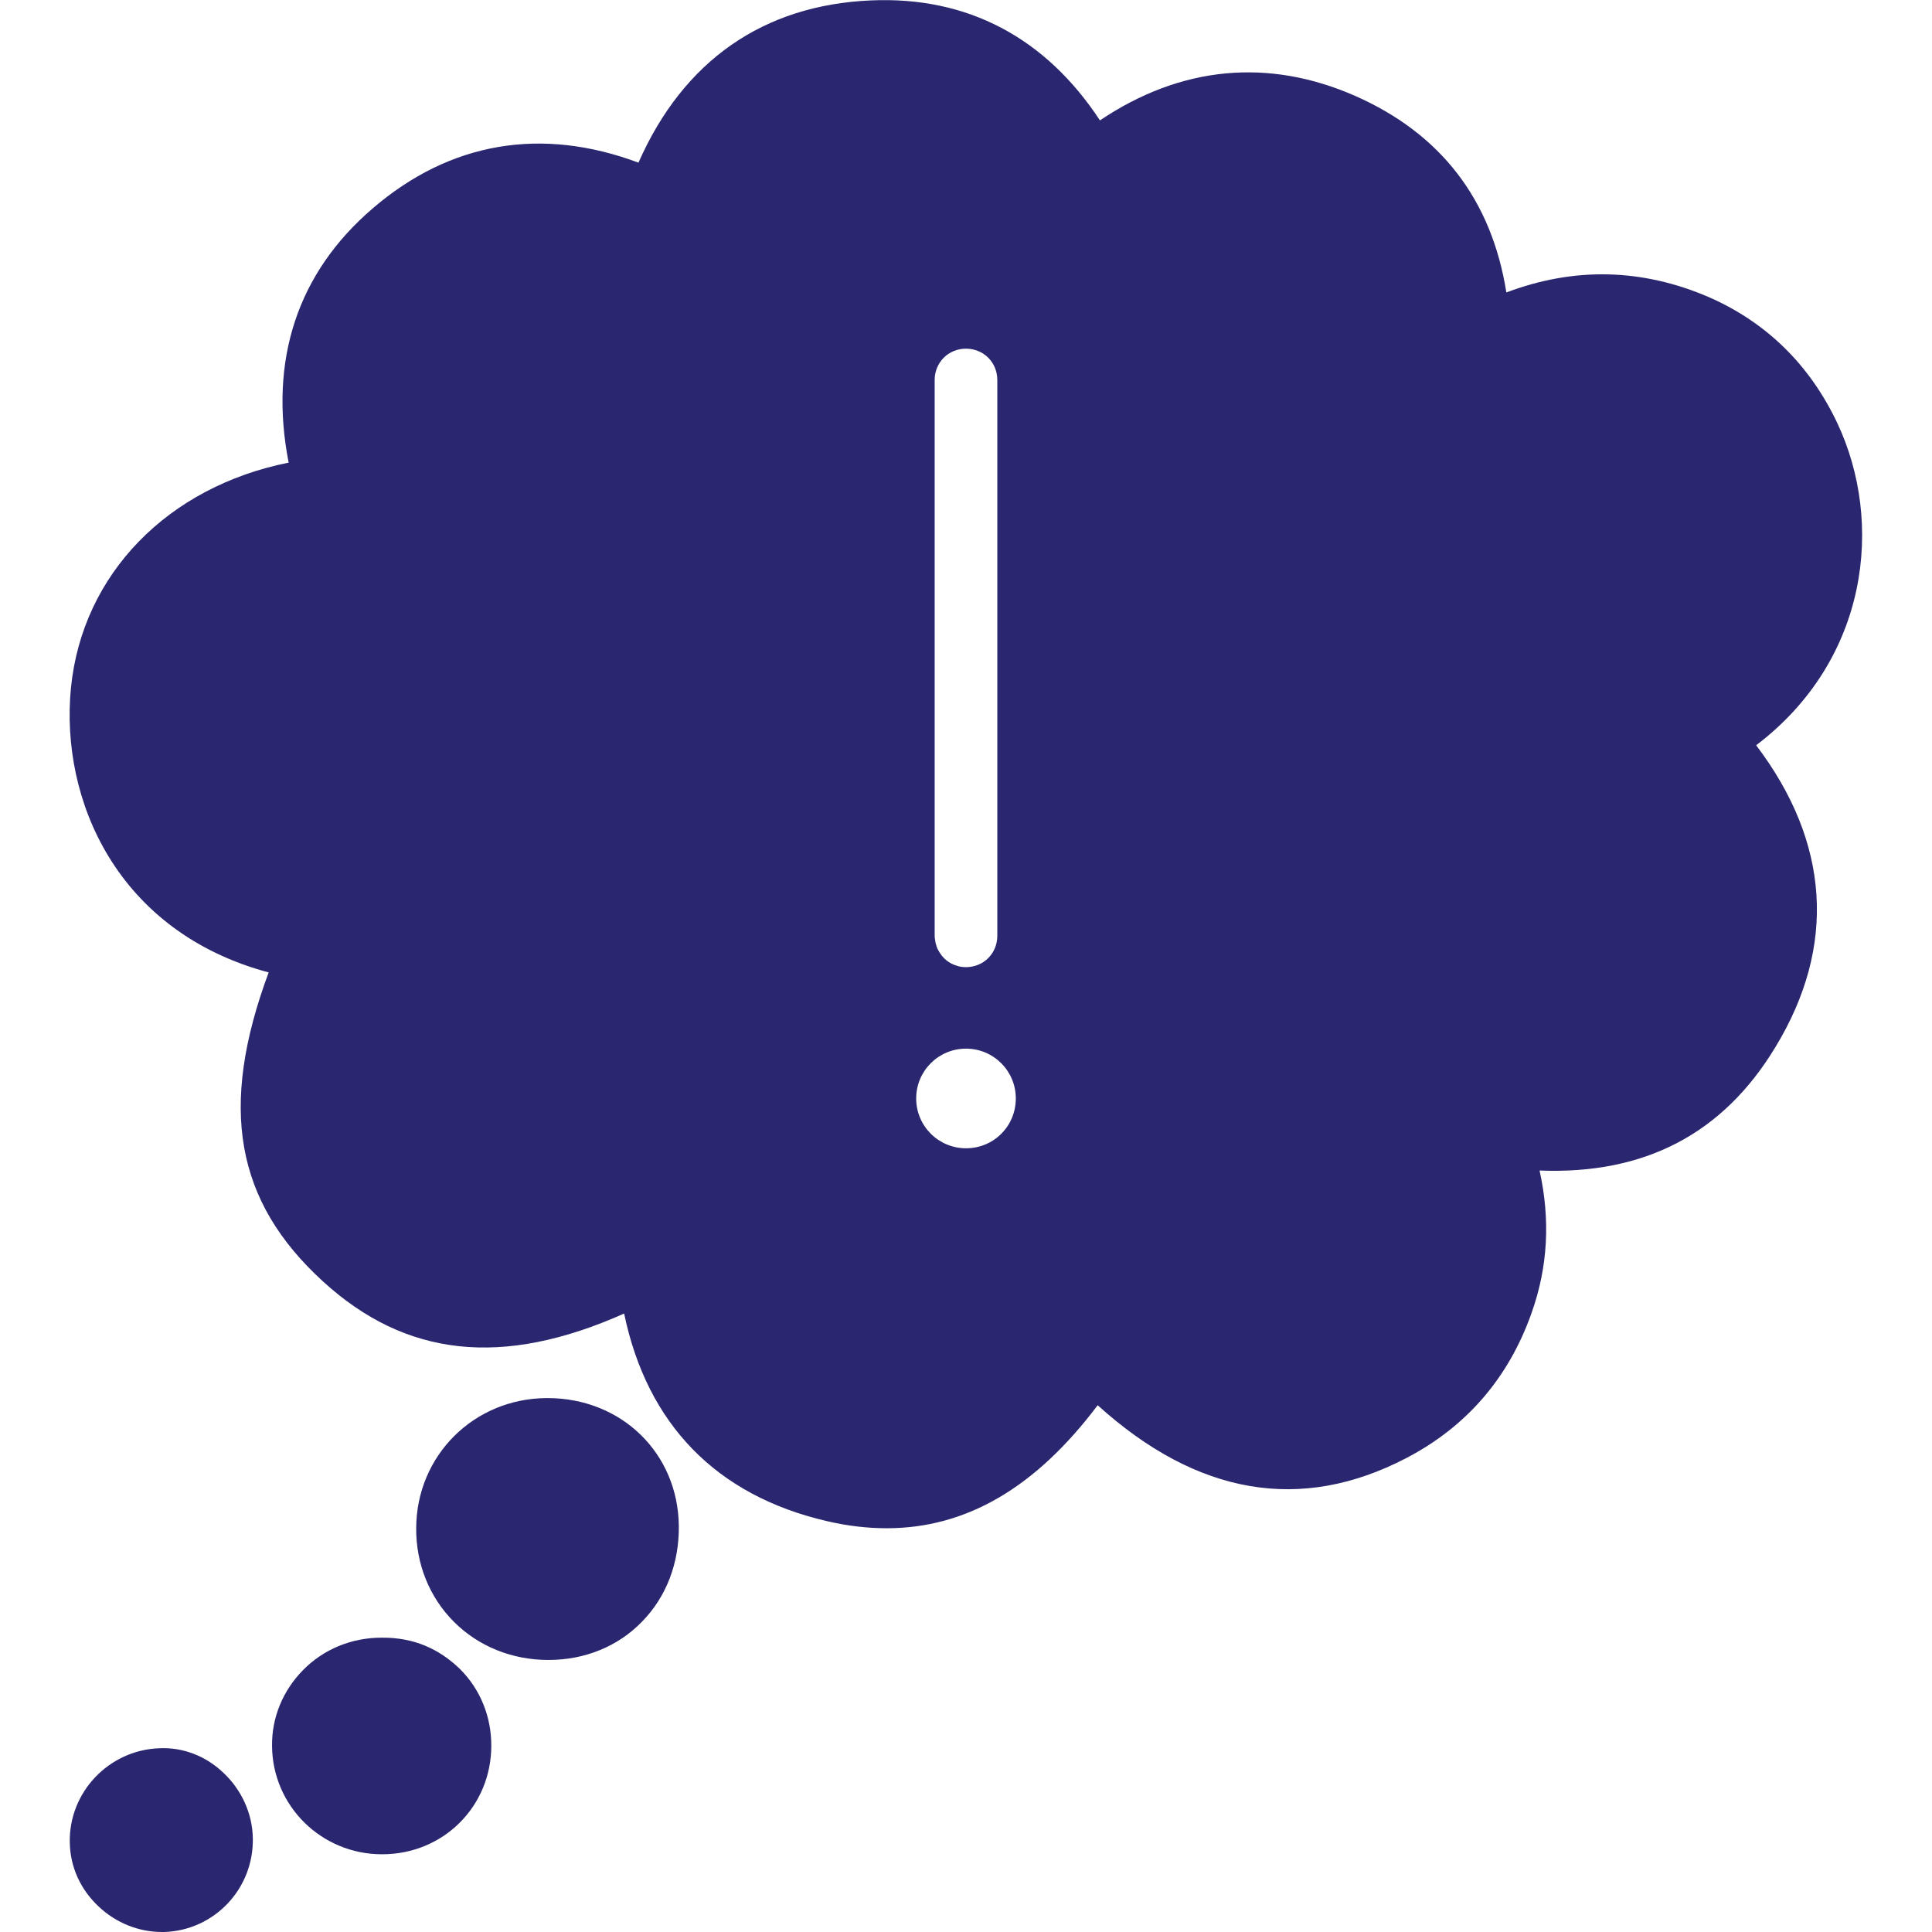
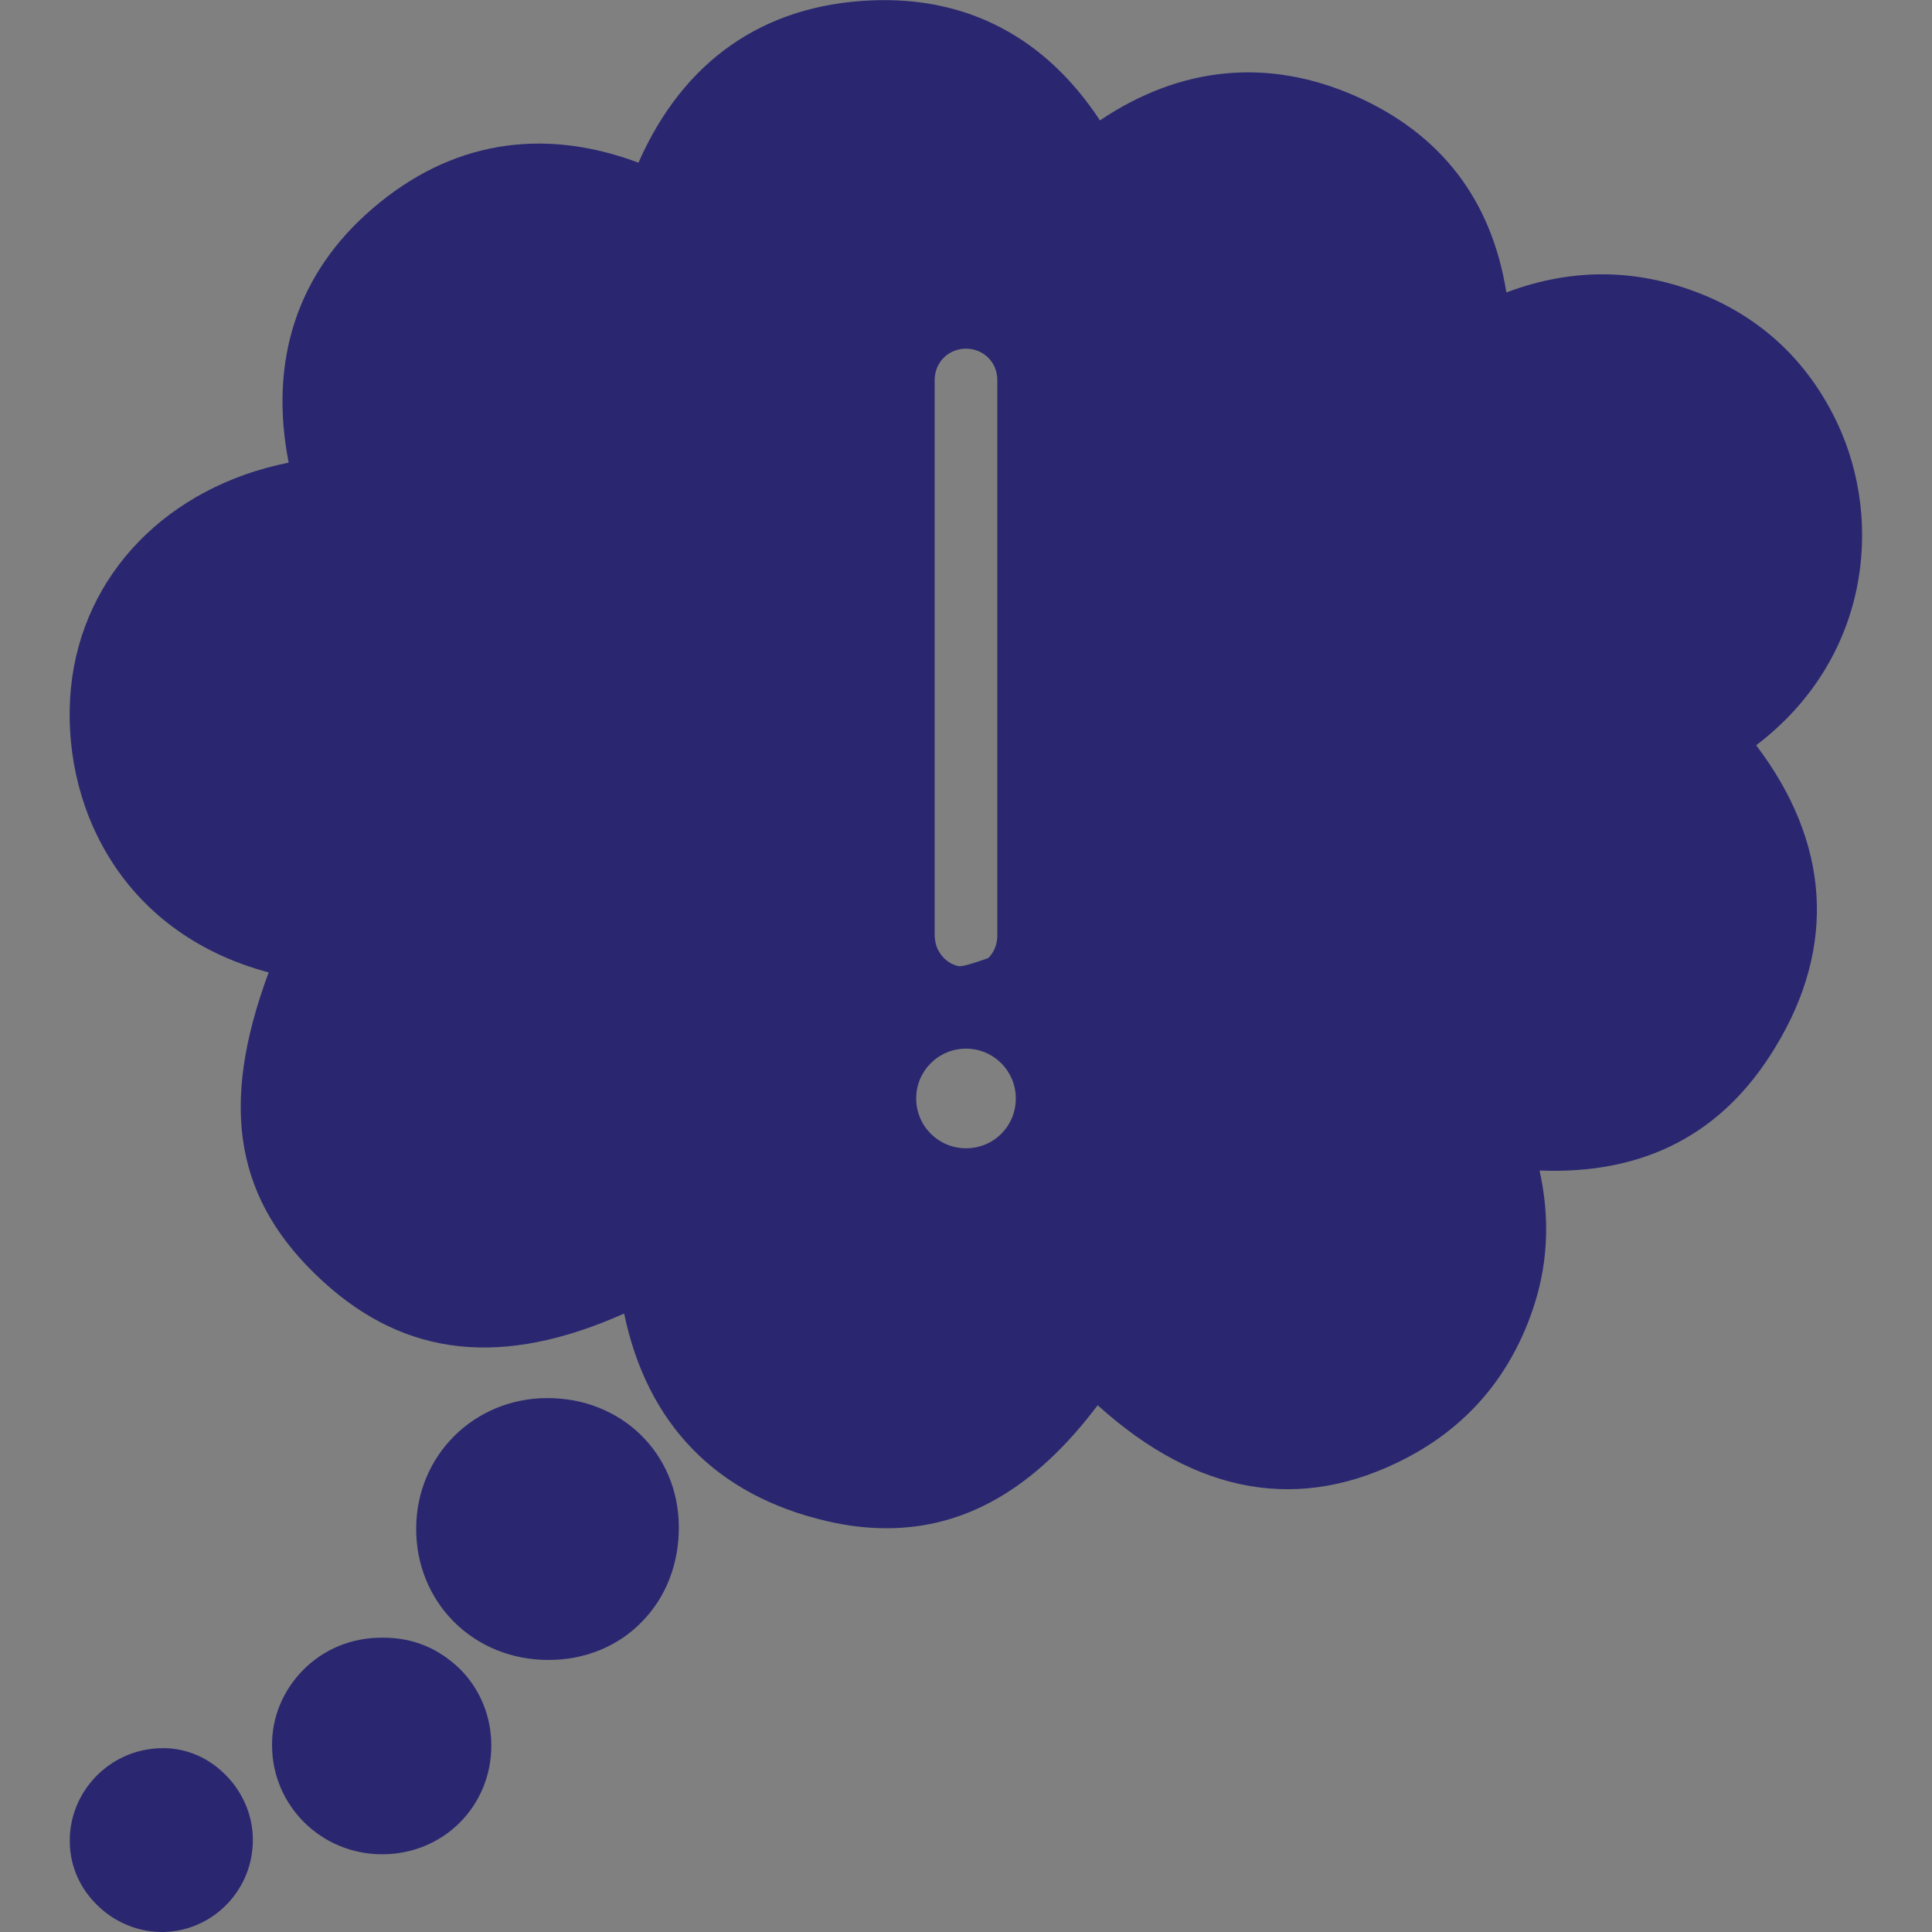
<svg xmlns="http://www.w3.org/2000/svg" width="64" height="64" viewBox="0 0 64 64" fill="none">
  <rect x="0" y="0" width="64" height="64" fill="#808080" stroke="none" />
  <g clip-path="url(#clip0_1589_7909)">
-     <rect width="64" height="64" fill="white" />
-     <path d="M60.862 14.013C59.95 12.088 58.525 10.688 56.625 9.85C54.4 8.888 52.15 8.838 49.9 9.688C49.412 6.613 47.725 4.425 44.887 3.175C42.012 1.913 39.112 2.188 36.437 3.988C34.637 1.25 32.05 -0.125 28.862 0.013C25.287 0.163 22.637 2.013 21.15 5.388C17.937 4.188 14.912 4.7 12.35 6.9C9.85 9.038 8.9 11.938 9.562 15.325C5.562 16.125 2.725 19.013 2.35 22.788C1.987 26.525 3.9 30.875 8.9 32.213C7.237 36.688 7.8 39.8 10.7 42.45C13.437 44.95 16.637 45.313 20.675 43.513C21.437 47.175 23.725 49.538 27.387 50.388C28.075 50.55 28.737 50.625 29.375 50.625C32.012 50.625 34.312 49.275 36.362 46.55C39.65 49.525 43.087 50.125 46.587 48.3C48.575 47.263 49.975 45.65 50.737 43.488C51.275 41.975 51.362 40.413 51 38.775C54.475 38.913 57.075 37.563 58.812 34.688C60.85 31.338 60.612 27.9 58.175 24.688C61.912 21.85 62.412 17.3 60.862 14.013ZM30.962 12.588C30.962 12.3 31.075 12.038 31.262 11.85C31.45 11.663 31.712 11.55 32 11.55C32.287 11.55 32.55 11.663 32.737 11.85C32.925 12.038 33.037 12.3 33.037 12.588V31C33.037 31.288 32.925 31.55 32.737 31.738C32.55 31.925 32.287 32.038 32 32.038C31.887 32.038 31.787 32.025 31.687 31.988C31.425 31.913 31.212 31.725 31.087 31.488C31.05 31.425 31.025 31.363 31.012 31.3C31 31.263 30.987 31.238 30.987 31.2C30.975 31.138 30.962 31.063 30.962 30.988V12.588ZM32 38.038C31.087 38.038 30.35 37.3 30.35 36.388C30.35 35.475 31.087 34.738 32 34.738C32.912 34.738 33.65 35.475 33.65 36.388C33.65 37.3 32.925 38.038 32 38.038ZM18.137 46.313C18.125 46.313 18.125 46.313 18.112 46.313C15.7 46.325 13.8 48.213 13.787 50.613C13.775 51.8 14.225 52.913 15.037 53.725C15.85 54.538 16.962 54.988 18.162 54.988H18.175C19.375 54.988 20.475 54.538 21.262 53.725C22.075 52.9 22.5 51.775 22.487 50.55C22.462 48.138 20.587 46.313 18.137 46.313ZM12.637 54.25C11.637 54.25 10.712 54.638 10.037 55.325C9.375 56 9 56.888 9.012 57.838C9.025 59.825 10.65 61.425 12.65 61.425C12.65 61.425 12.65 61.425 12.662 61.425C14.687 61.425 16.275 59.838 16.275 57.825C16.275 56.863 15.912 55.963 15.237 55.288C14.55 54.625 13.712 54.238 12.637 54.25ZM5.275 57.913C3.6 57.975 2.275 59.375 2.312 61.038C2.325 61.838 2.662 62.588 3.262 63.15C3.837 63.7 4.6 64 5.362 64C5.387 64 5.412 64 5.437 64C7.1 63.95 8.412 62.563 8.375 60.888C8.362 60.075 8 59.288 7.4 58.725C6.812 58.163 6.05 57.875 5.275 57.913Z" fill="#2A2770" />
+     <path d="M60.862 14.013C59.95 12.088 58.525 10.688 56.625 9.85C54.4 8.888 52.15 8.838 49.9 9.688C49.412 6.613 47.725 4.425 44.887 3.175C42.012 1.913 39.112 2.188 36.437 3.988C34.637 1.25 32.05 -0.125 28.862 0.013C25.287 0.163 22.637 2.013 21.15 5.388C17.937 4.188 14.912 4.7 12.35 6.9C9.85 9.038 8.9 11.938 9.562 15.325C5.562 16.125 2.725 19.013 2.35 22.788C1.987 26.525 3.9 30.875 8.9 32.213C7.237 36.688 7.8 39.8 10.7 42.45C13.437 44.95 16.637 45.313 20.675 43.513C21.437 47.175 23.725 49.538 27.387 50.388C28.075 50.55 28.737 50.625 29.375 50.625C32.012 50.625 34.312 49.275 36.362 46.55C39.65 49.525 43.087 50.125 46.587 48.3C48.575 47.263 49.975 45.65 50.737 43.488C51.275 41.975 51.362 40.413 51 38.775C54.475 38.913 57.075 37.563 58.812 34.688C60.85 31.338 60.612 27.9 58.175 24.688C61.912 21.85 62.412 17.3 60.862 14.013ZM30.962 12.588C30.962 12.3 31.075 12.038 31.262 11.85C31.45 11.663 31.712 11.55 32 11.55C32.287 11.55 32.55 11.663 32.737 11.85C32.925 12.038 33.037 12.3 33.037 12.588V31C33.037 31.288 32.925 31.55 32.737 31.738C31.887 32.038 31.787 32.025 31.687 31.988C31.425 31.913 31.212 31.725 31.087 31.488C31.05 31.425 31.025 31.363 31.012 31.3C31 31.263 30.987 31.238 30.987 31.2C30.975 31.138 30.962 31.063 30.962 30.988V12.588ZM32 38.038C31.087 38.038 30.35 37.3 30.35 36.388C30.35 35.475 31.087 34.738 32 34.738C32.912 34.738 33.65 35.475 33.65 36.388C33.65 37.3 32.925 38.038 32 38.038ZM18.137 46.313C18.125 46.313 18.125 46.313 18.112 46.313C15.7 46.325 13.8 48.213 13.787 50.613C13.775 51.8 14.225 52.913 15.037 53.725C15.85 54.538 16.962 54.988 18.162 54.988H18.175C19.375 54.988 20.475 54.538 21.262 53.725C22.075 52.9 22.5 51.775 22.487 50.55C22.462 48.138 20.587 46.313 18.137 46.313ZM12.637 54.25C11.637 54.25 10.712 54.638 10.037 55.325C9.375 56 9 56.888 9.012 57.838C9.025 59.825 10.65 61.425 12.65 61.425C12.65 61.425 12.65 61.425 12.662 61.425C14.687 61.425 16.275 59.838 16.275 57.825C16.275 56.863 15.912 55.963 15.237 55.288C14.55 54.625 13.712 54.238 12.637 54.25ZM5.275 57.913C3.6 57.975 2.275 59.375 2.312 61.038C2.325 61.838 2.662 62.588 3.262 63.15C3.837 63.7 4.6 64 5.362 64C5.387 64 5.412 64 5.437 64C7.1 63.95 8.412 62.563 8.375 60.888C8.362 60.075 8 59.288 7.4 58.725C6.812 58.163 6.05 57.875 5.275 57.913Z" fill="#2A2770" />
  </g>
  <defs>
    <clipPath id="clip0_1589_7909">
      <rect width="64" height="64" fill="white" />
    </clipPath>
  </defs>
</svg>